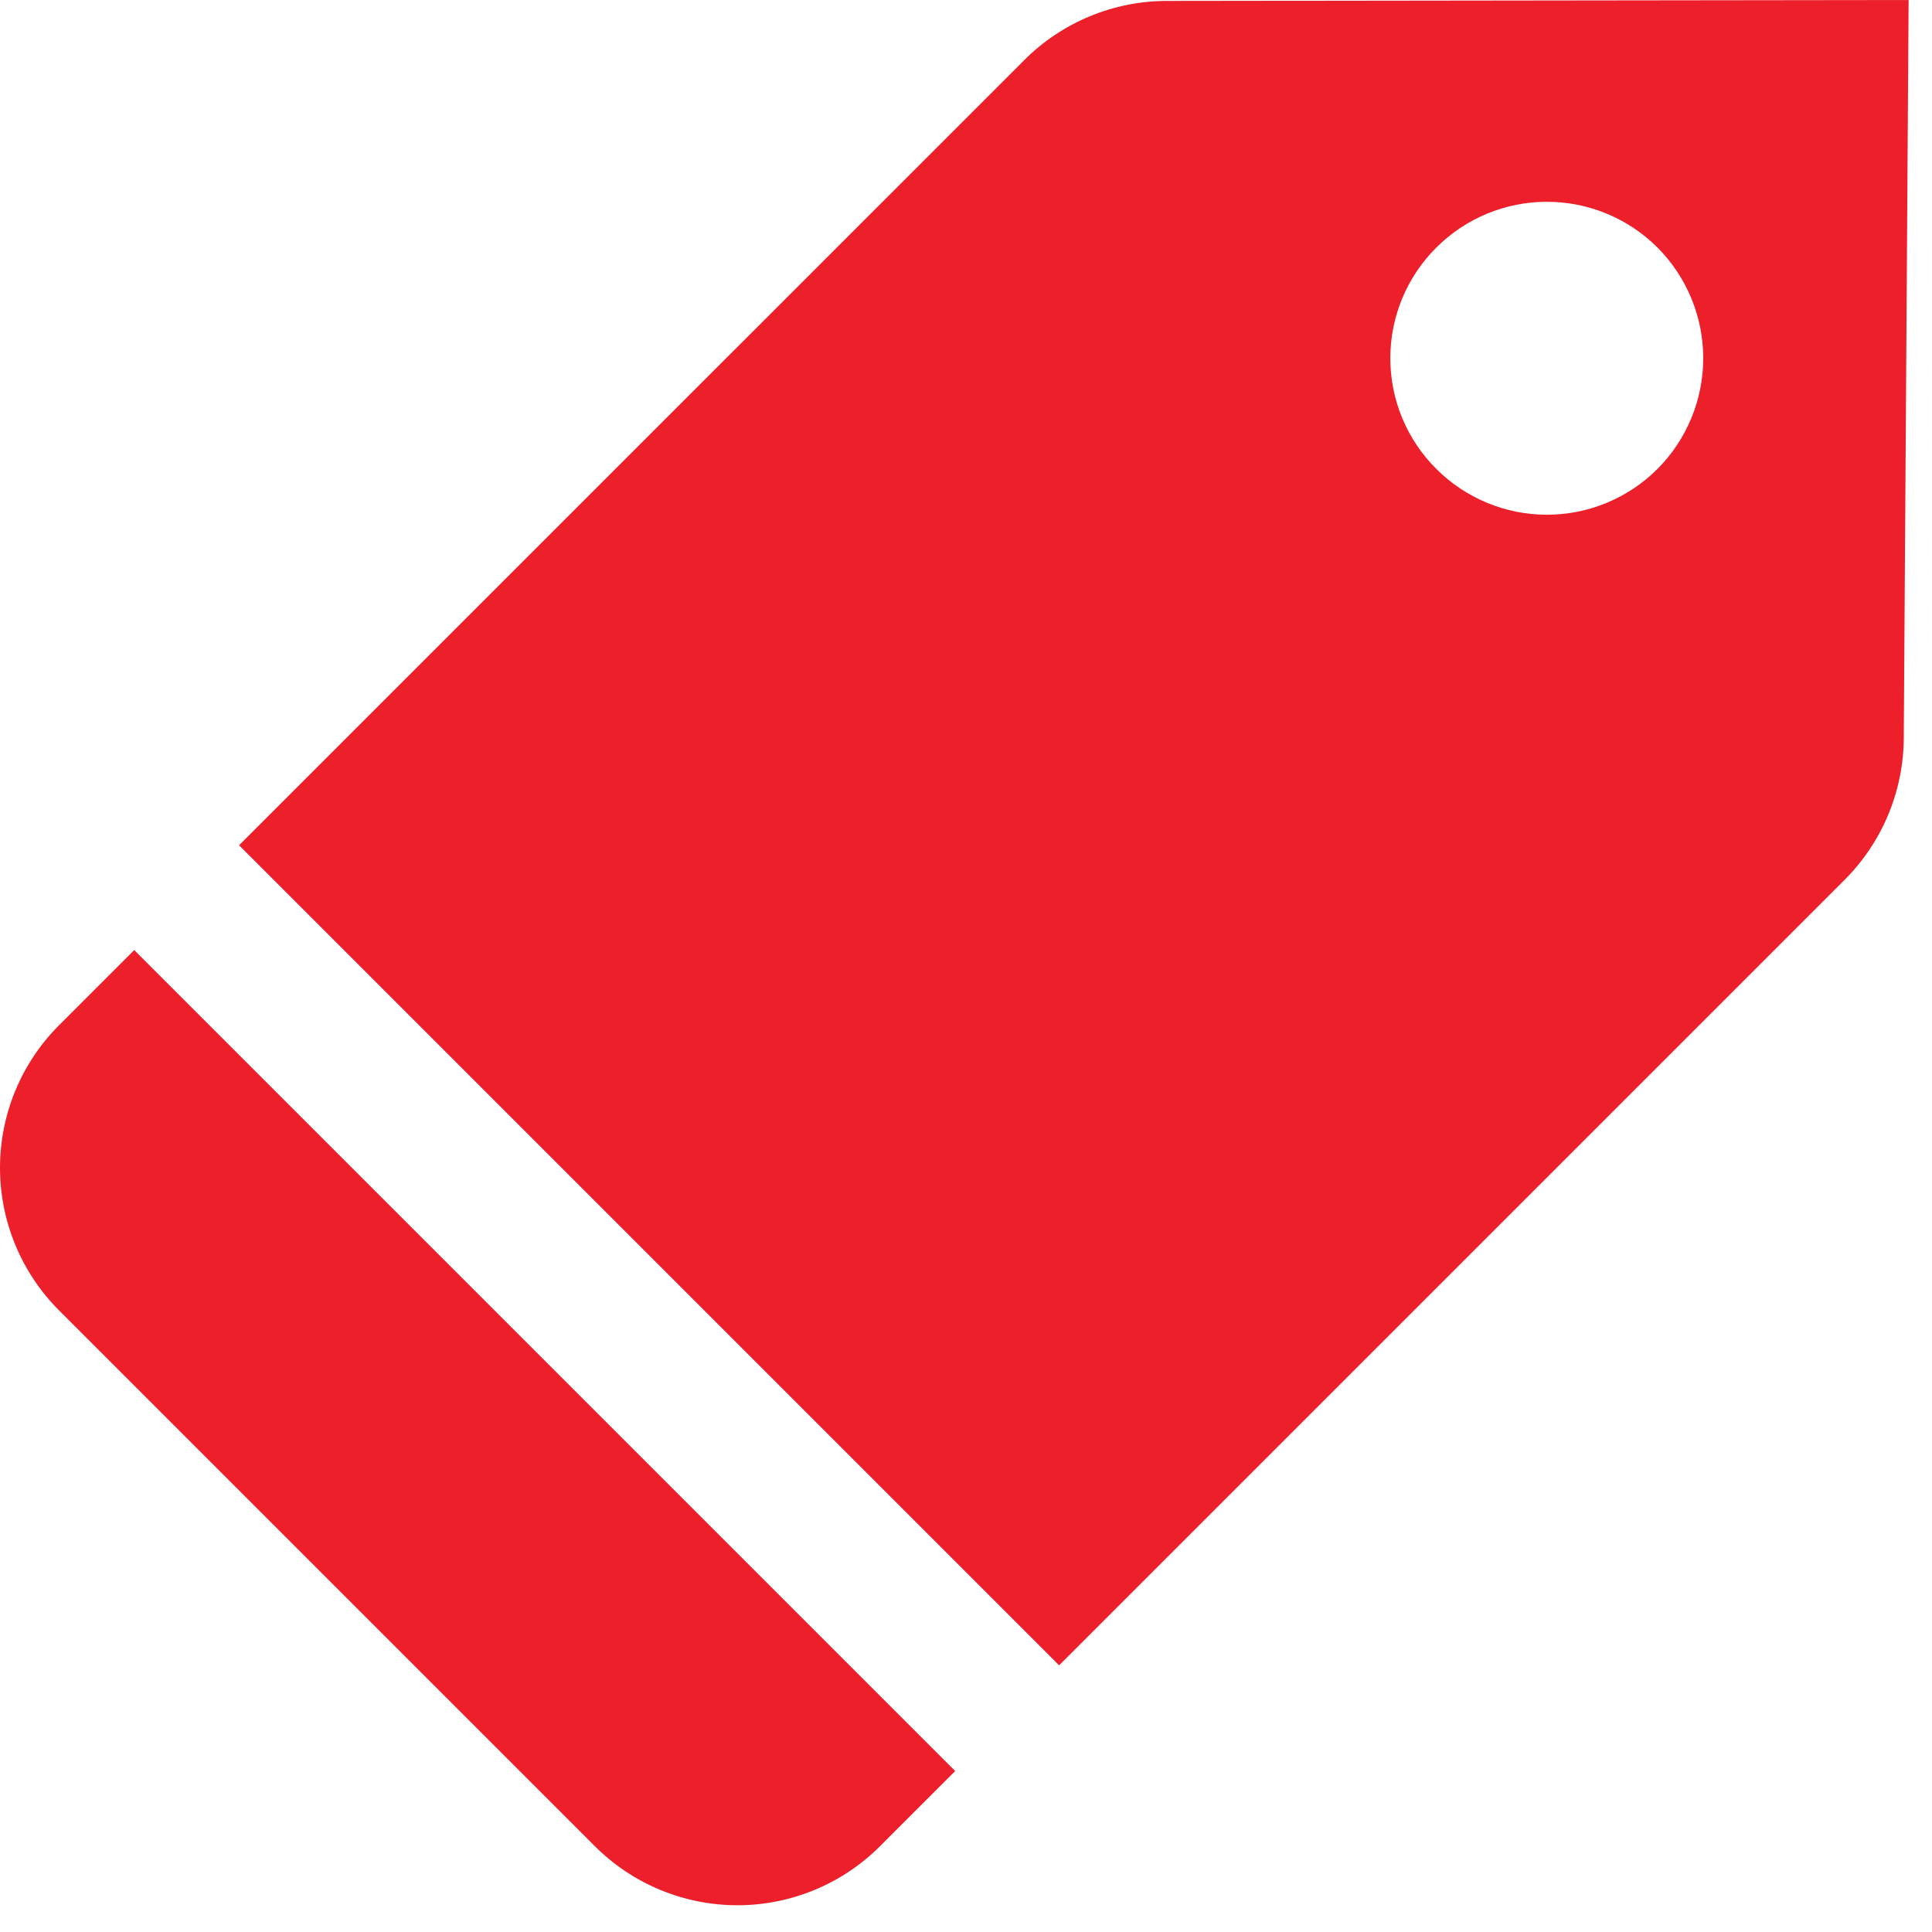
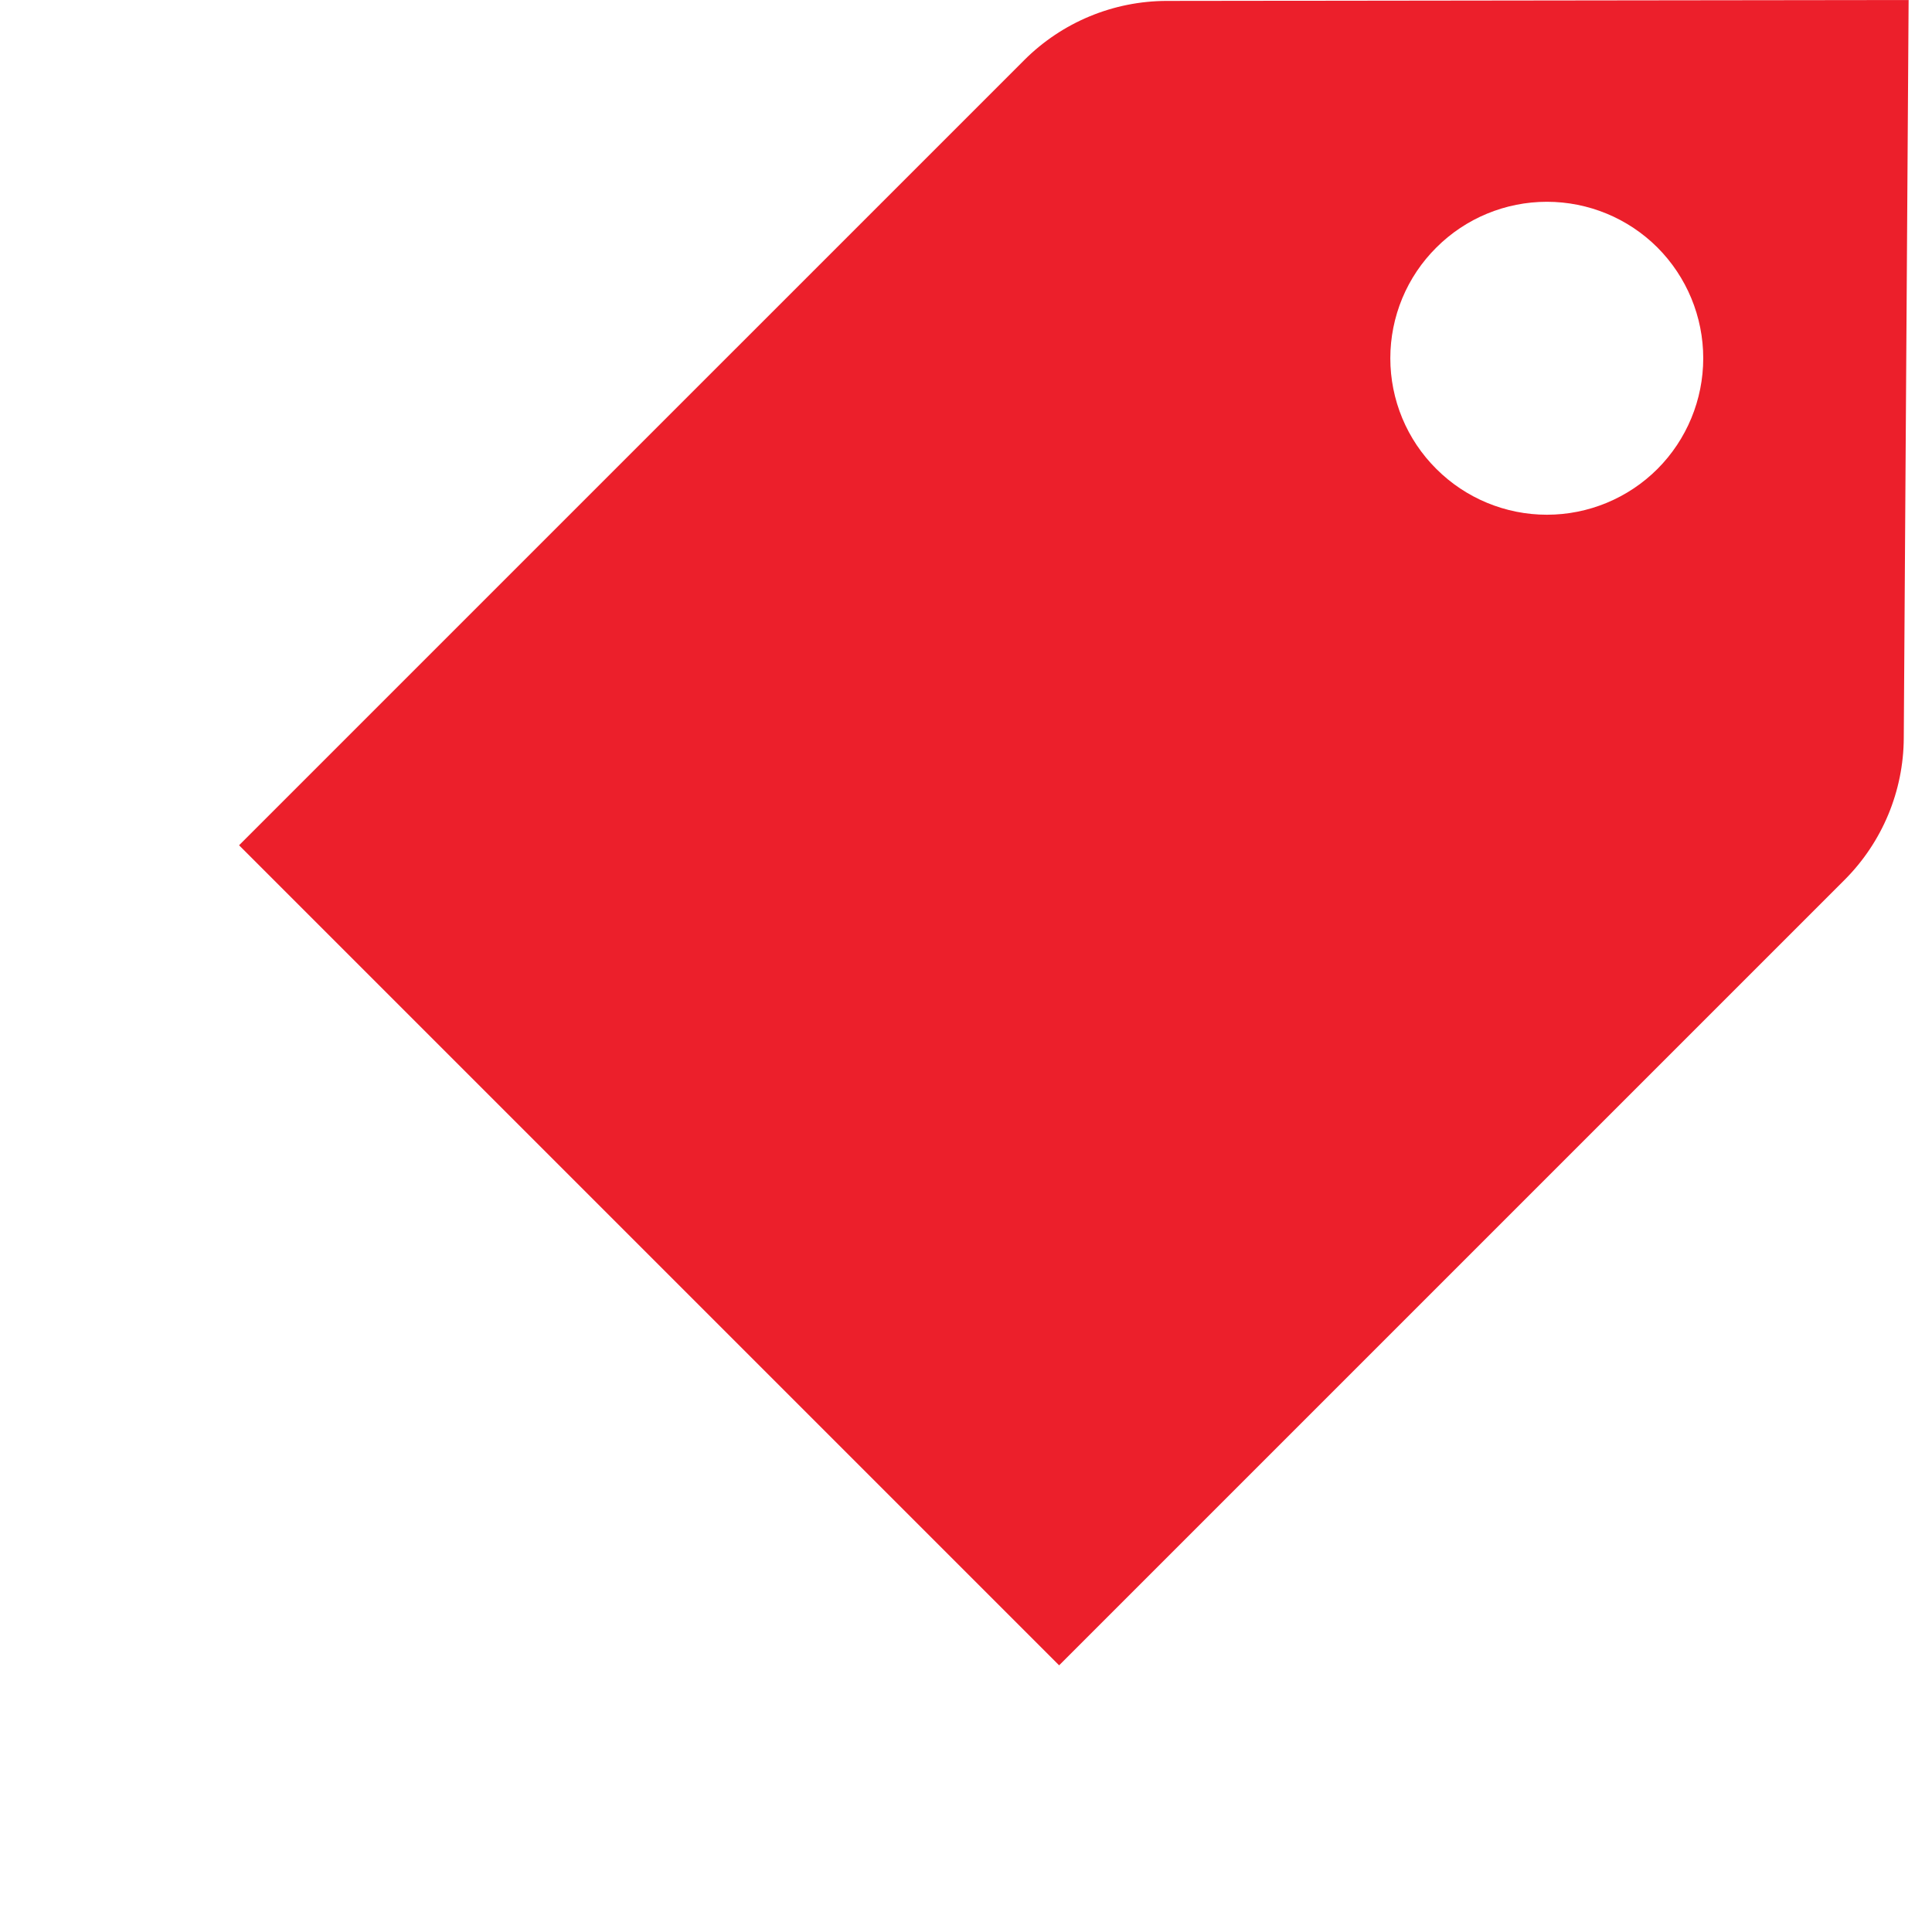
<svg xmlns="http://www.w3.org/2000/svg" width="59" height="59" viewBox="0 0 59 59" fill="none">
-   <path d="M4.099 29.013L1.808 31.304C1.235 31.876 0.78 32.555 0.47 33.303C0.16 34.051 0 34.853 0 35.663C0 36.473 0.16 37.275 0.47 38.023C0.78 38.771 1.235 39.45 1.808 40.022L18.16 56.374C18.733 56.948 19.412 57.403 20.16 57.713C20.908 58.023 21.71 58.183 22.52 58.183C23.33 58.183 24.132 58.023 24.88 57.713C25.628 57.403 26.307 56.948 26.879 56.374L29.17 54.084L4.099 29.013Z" fill="#EC1F2B" />
  <path d="M35.636 0.028C34.001 0.029 32.433 0.68 31.277 1.837L7.301 25.813L32.344 50.856L41.313 41.887L56.339 26.861C57.483 25.713 58.13 24.16 58.138 22.539L58.286 0L35.636 0.028ZM50.616 14.321C49.72 15.216 48.506 15.719 47.24 15.719C45.974 15.719 44.759 15.216 43.864 14.321C43.418 13.878 43.064 13.351 42.823 12.771C42.582 12.191 42.458 11.569 42.458 10.94C42.458 10.312 42.582 9.69 42.823 9.109C43.064 8.529 43.418 8.002 43.864 7.559C44.759 6.664 45.974 6.162 47.24 6.162C48.506 6.162 49.72 6.664 50.616 7.559C51.511 8.457 52.014 9.672 52.014 10.94C52.014 12.208 51.511 13.424 50.616 14.321Z" fill="#EC1F2B" />
</svg>